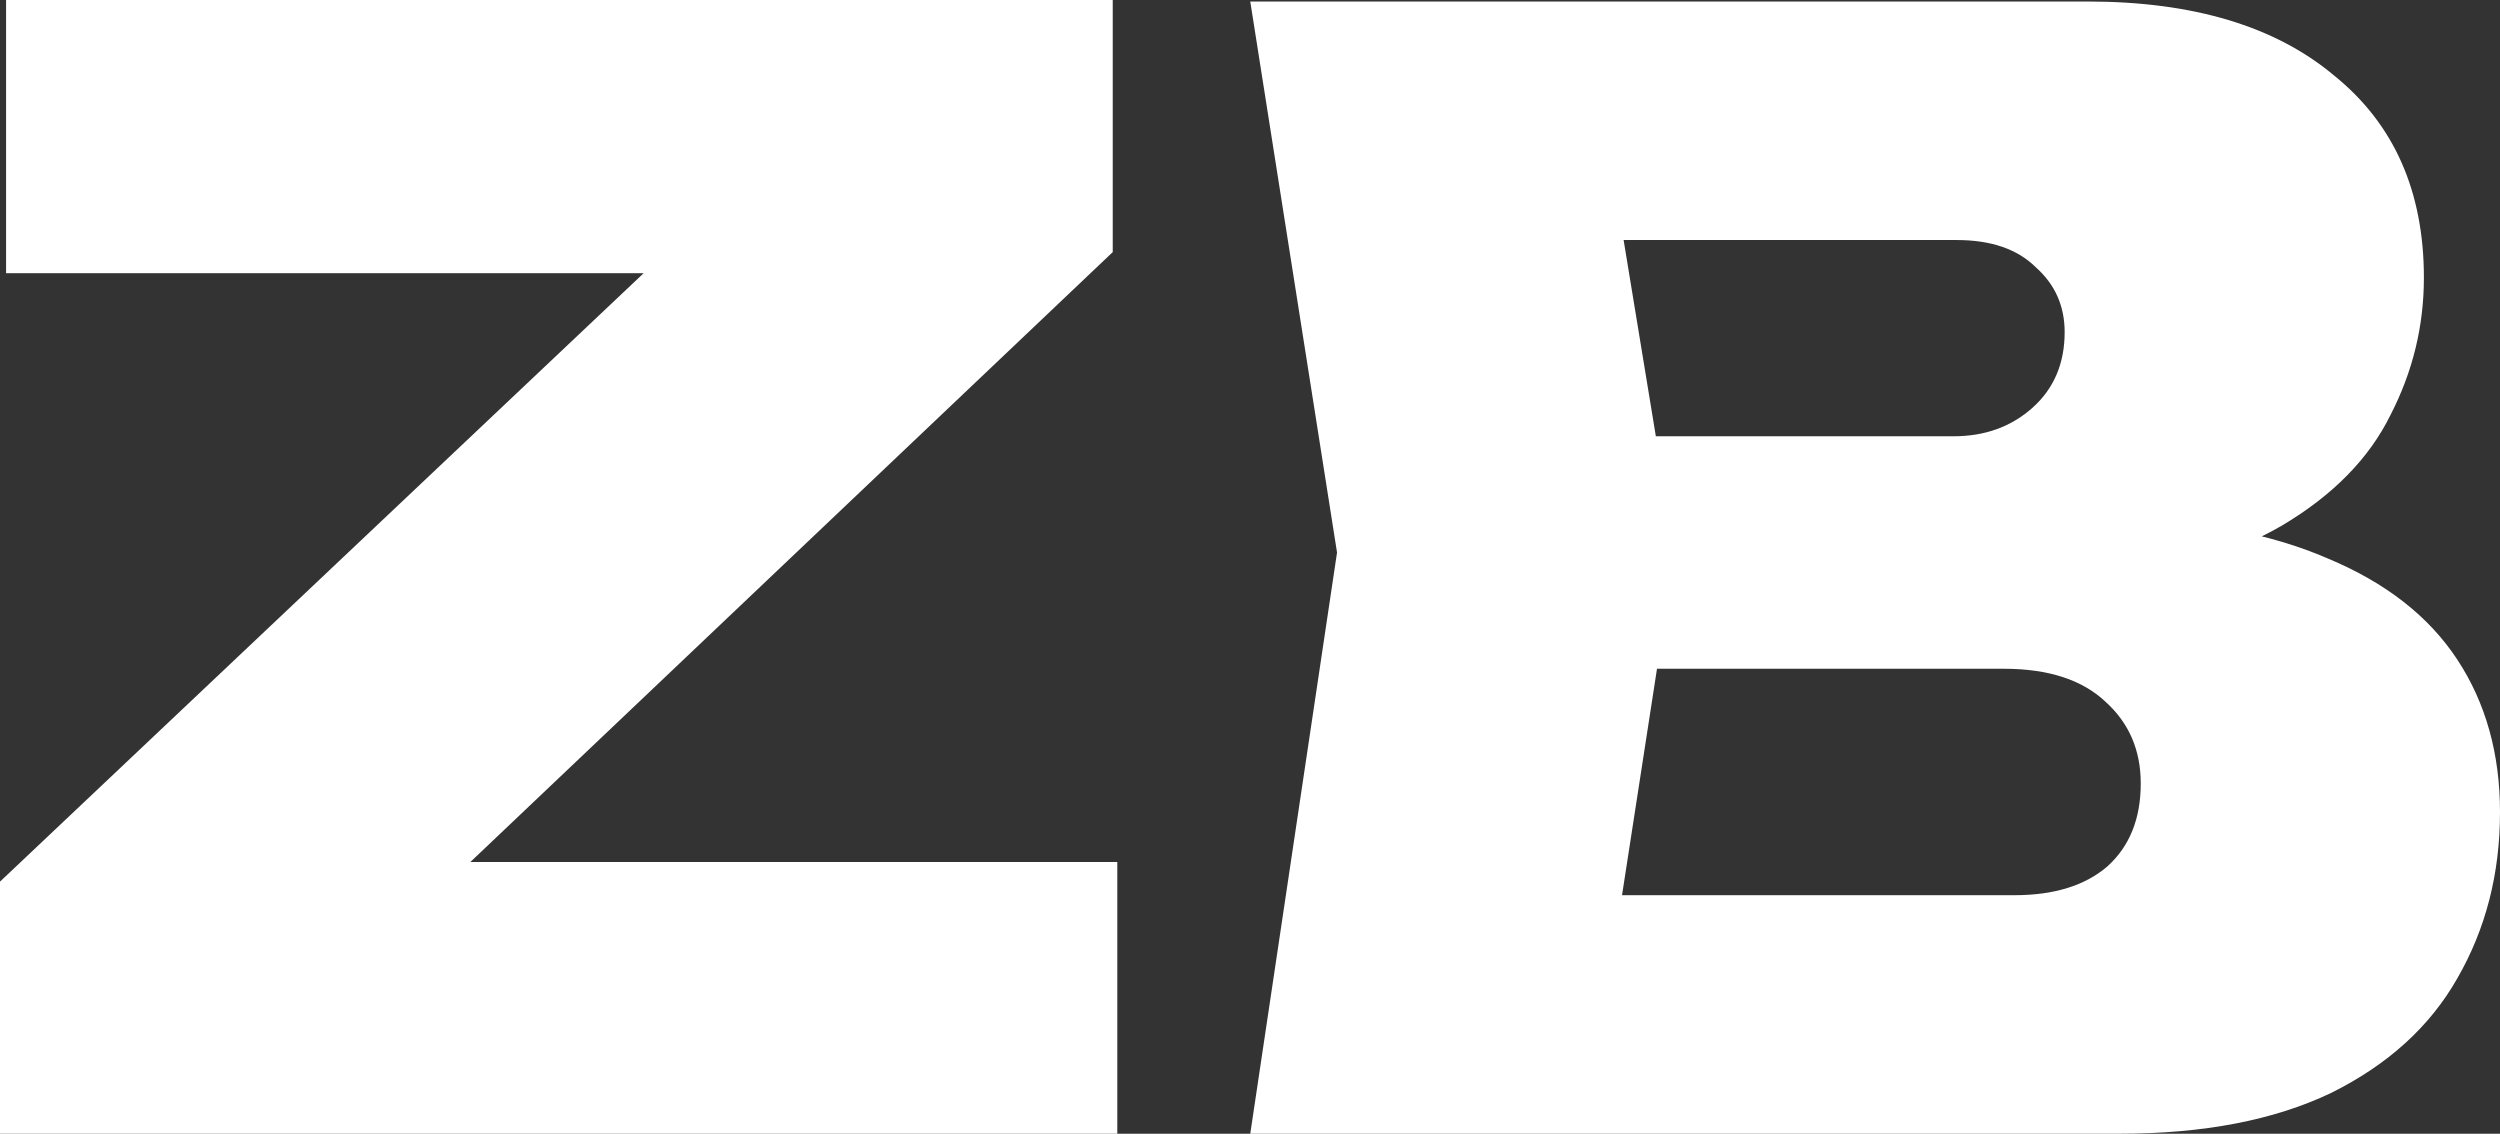
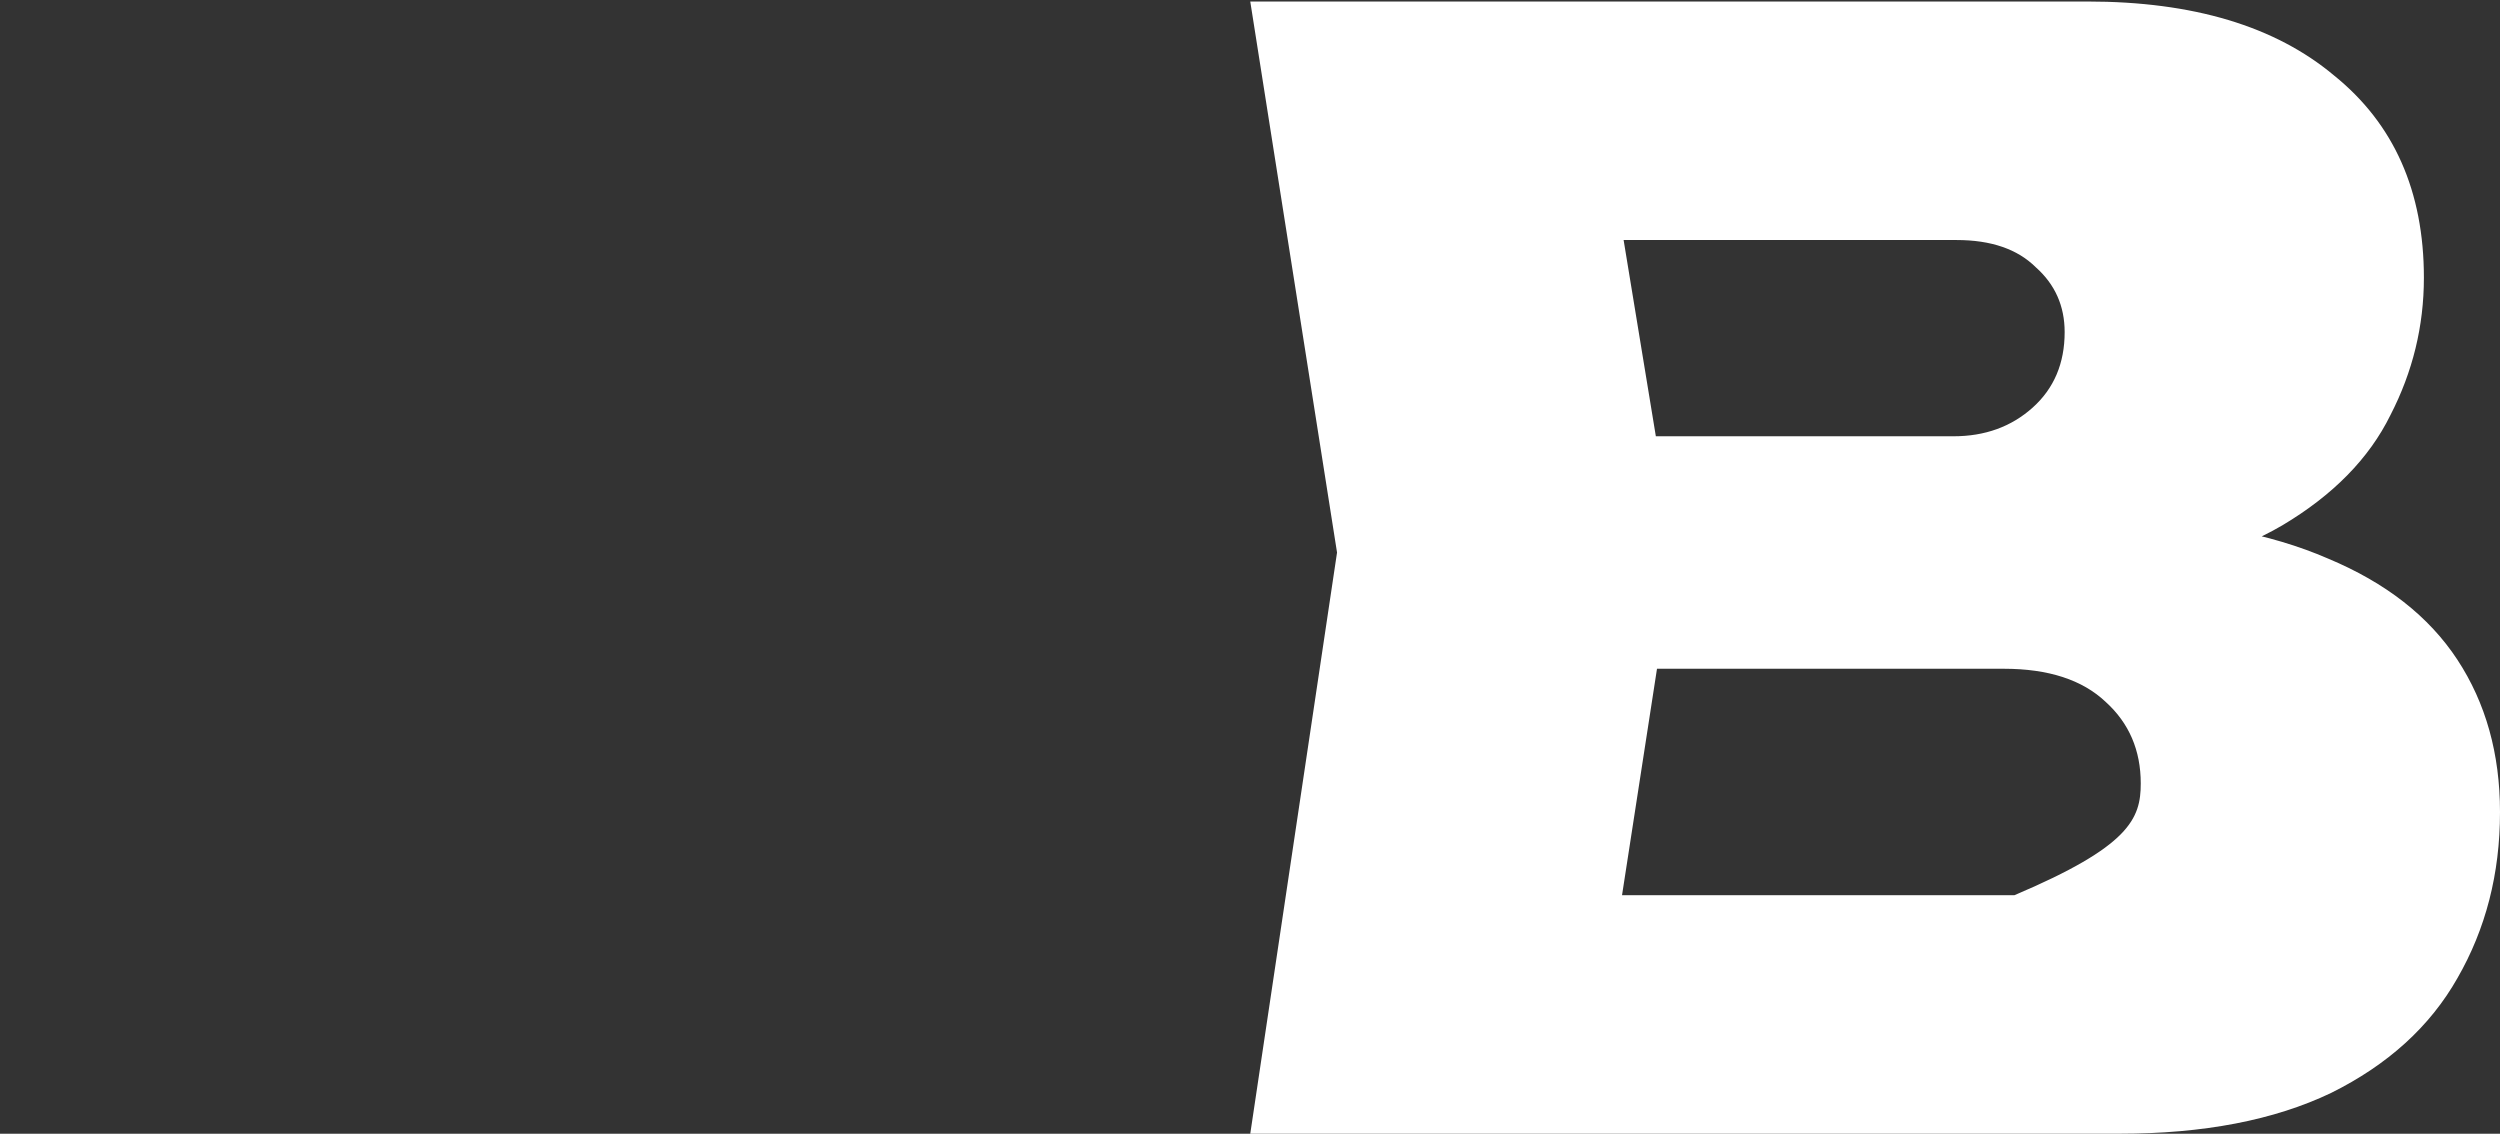
<svg xmlns="http://www.w3.org/2000/svg" width="86" height="39" viewBox="0 0 86 39" fill="none">
  <rect x="0" y="0" width="86" height="39" fill="#333333" stroke="none" />
-   <path d="M0 39V30.328L24.611 7.063L33.67 9.399H0.209V0H38.278V8.672L13.72 31.989L6.022 29.652H38.435V39H0Z" fill="white" />
-   <path d="M71.652 19.993L72.647 17.812C75.614 17.881 78.093 18.349 80.083 19.214C82.073 20.045 83.556 21.205 84.534 22.694C85.511 24.182 86 25.931 86 27.939C86 30.051 85.511 31.955 84.534 33.651C83.591 35.313 82.142 36.629 80.188 37.598C78.233 38.533 75.806 39 72.909 39H43.009L45.994 19.007L43.009 0.052H71.809C75.44 0.052 78.267 0.9 80.292 2.597C82.352 4.258 83.382 6.578 83.382 9.555C83.382 11.217 82.998 12.792 82.23 14.281C81.497 15.77 80.257 17.033 78.512 18.072C76.801 19.076 74.515 19.716 71.652 19.993ZM54.948 36.3L50.288 30.795H69.296C70.657 30.795 71.722 30.466 72.49 29.808C73.258 29.116 73.642 28.164 73.642 26.952C73.642 25.81 73.24 24.875 72.438 24.148C71.635 23.386 70.465 23.005 68.929 23.005H53.115V15.008H67.201C68.283 15.008 69.191 14.679 69.924 14.021C70.657 13.364 71.024 12.498 71.024 11.425C71.024 10.525 70.692 9.78 70.029 9.192C69.4 8.569 68.493 8.257 67.306 8.257H50.34L54.948 2.752L57.618 19.007L54.948 36.3Z" fill="white" />
+   <path d="M71.652 19.993L72.647 17.812C75.614 17.881 78.093 18.349 80.083 19.214C82.073 20.045 83.556 21.205 84.534 22.694C85.511 24.182 86 25.931 86 27.939C86 30.051 85.511 31.955 84.534 33.651C83.591 35.313 82.142 36.629 80.188 37.598C78.233 38.533 75.806 39 72.909 39H43.009L45.994 19.007L43.009 0.052H71.809C75.44 0.052 78.267 0.9 80.292 2.597C82.352 4.258 83.382 6.578 83.382 9.555C83.382 11.217 82.998 12.792 82.23 14.281C81.497 15.77 80.257 17.033 78.512 18.072C76.801 19.076 74.515 19.716 71.652 19.993ZM54.948 36.3L50.288 30.795H69.296C73.258 29.116 73.642 28.164 73.642 26.952C73.642 25.81 73.24 24.875 72.438 24.148C71.635 23.386 70.465 23.005 68.929 23.005H53.115V15.008H67.201C68.283 15.008 69.191 14.679 69.924 14.021C70.657 13.364 71.024 12.498 71.024 11.425C71.024 10.525 70.692 9.78 70.029 9.192C69.4 8.569 68.493 8.257 67.306 8.257H50.34L54.948 2.752L57.618 19.007L54.948 36.3Z" fill="white" />
</svg>